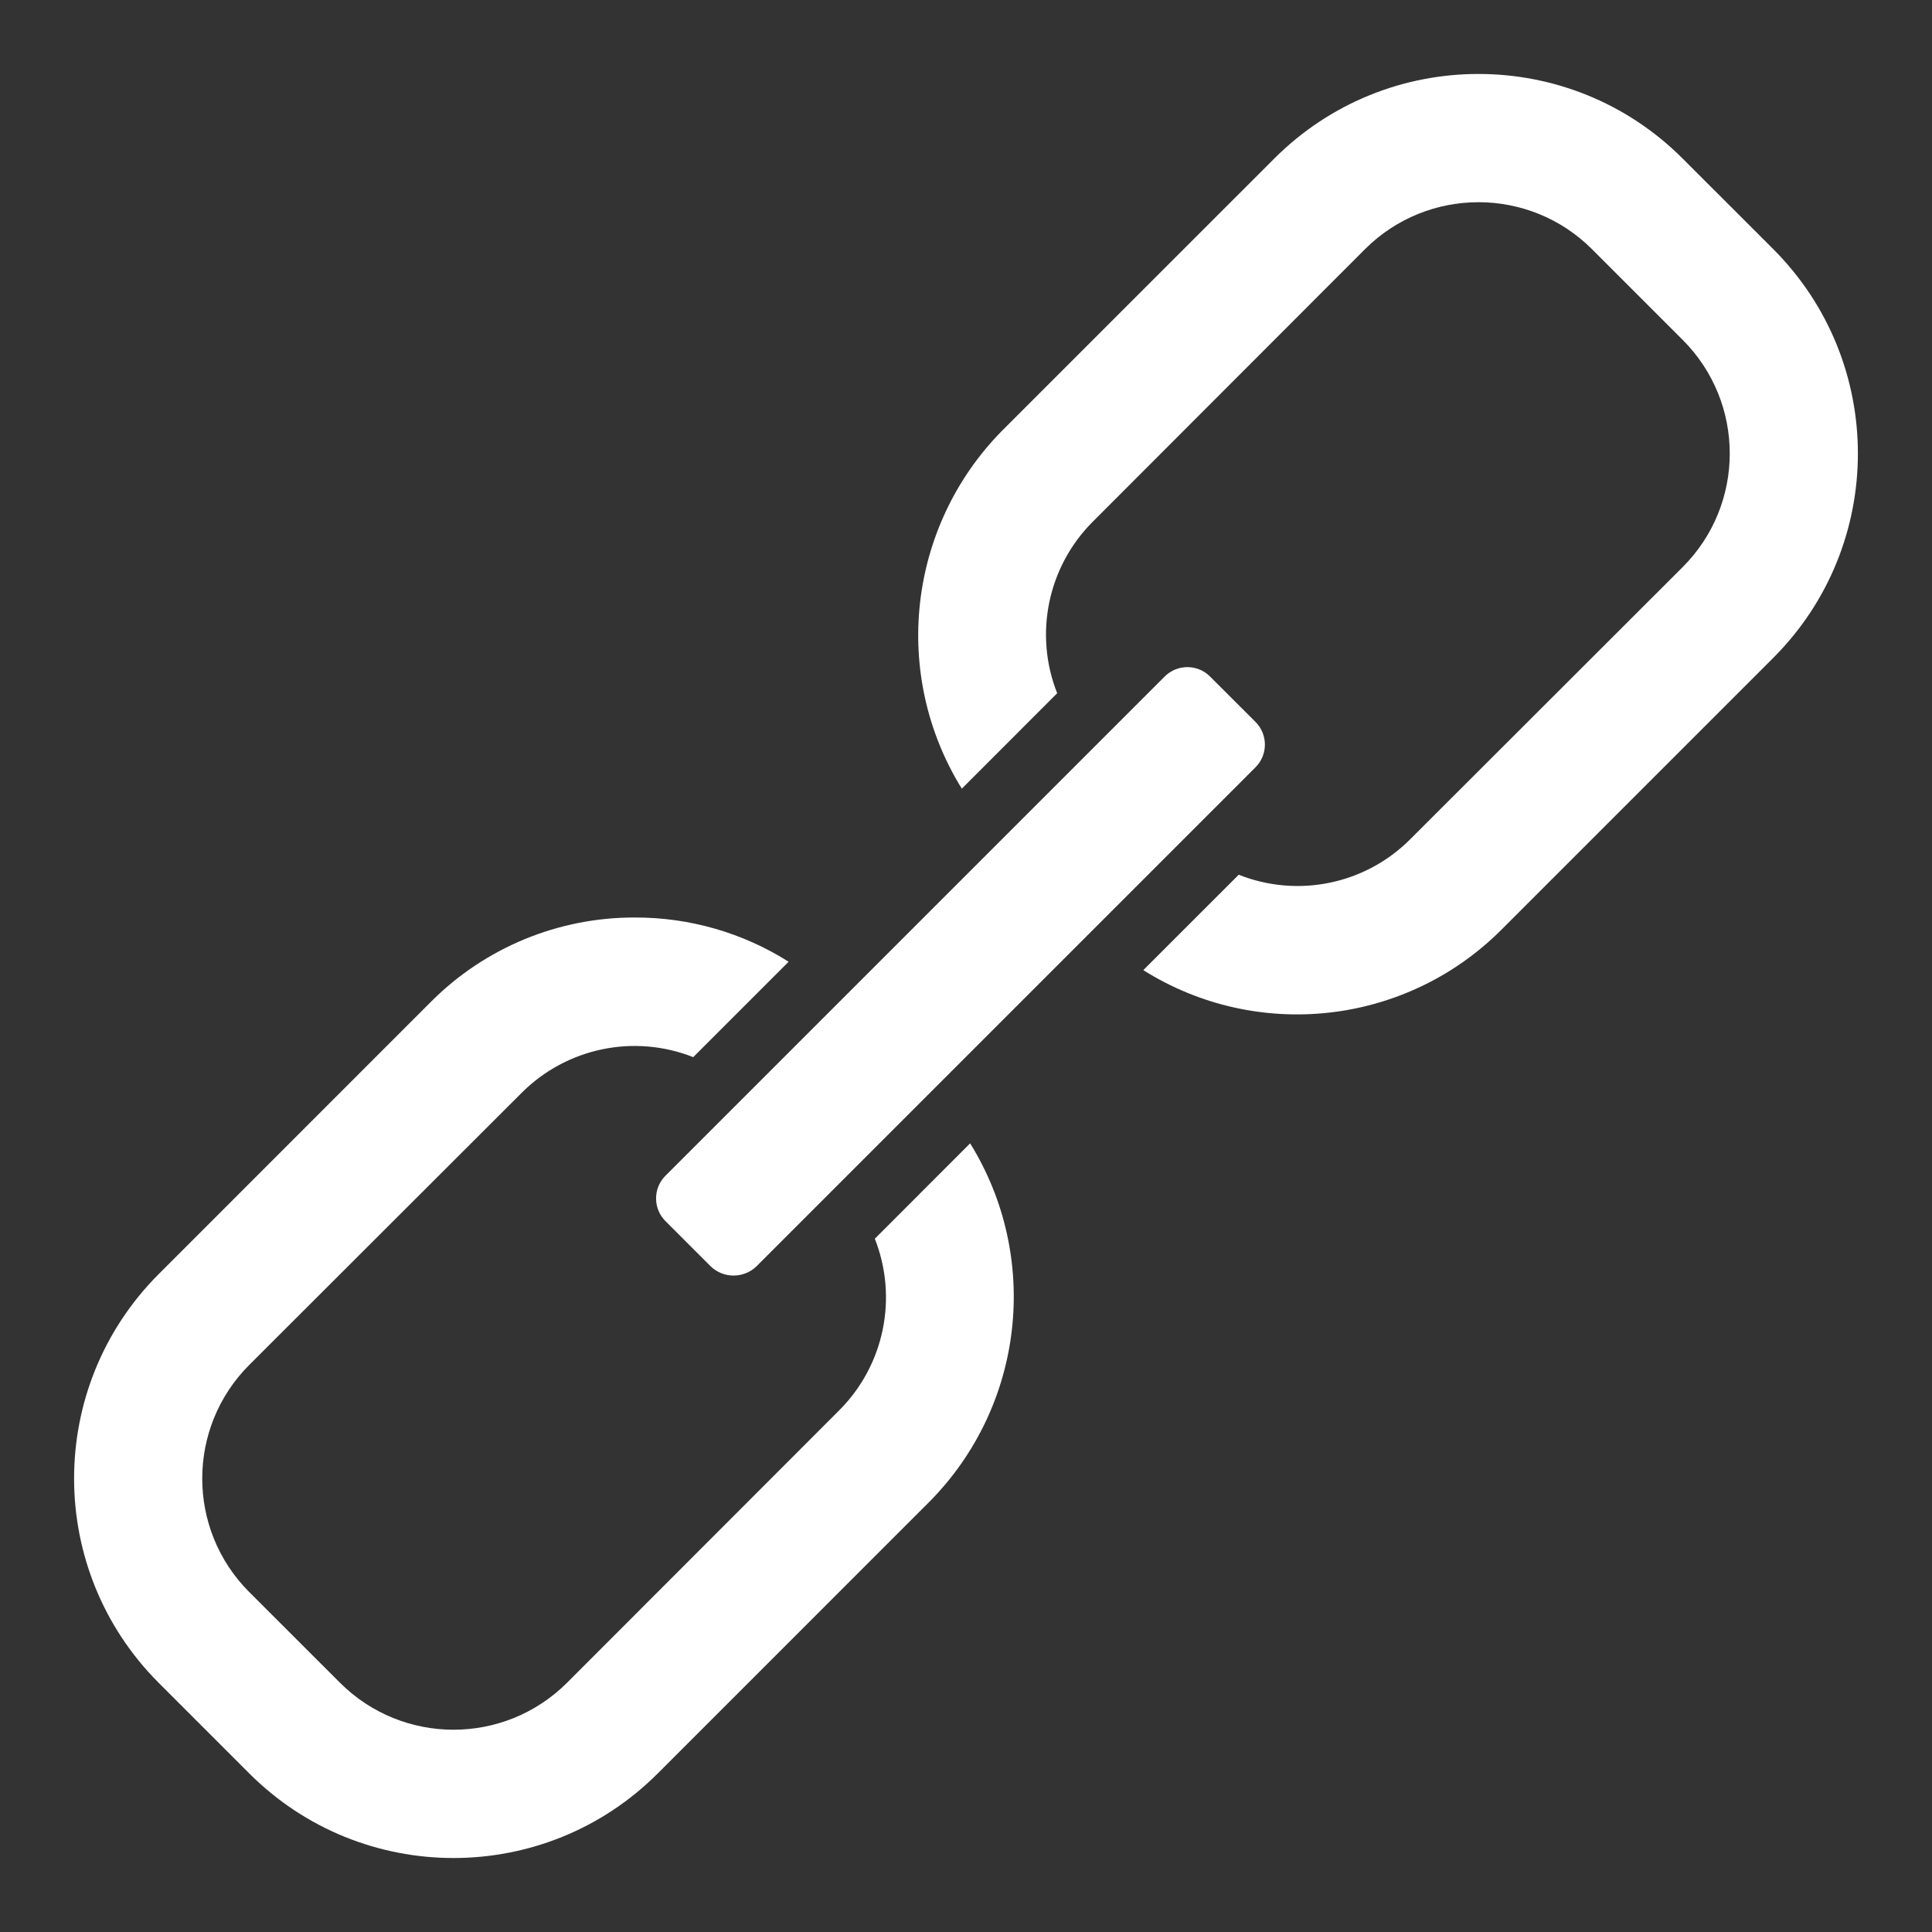
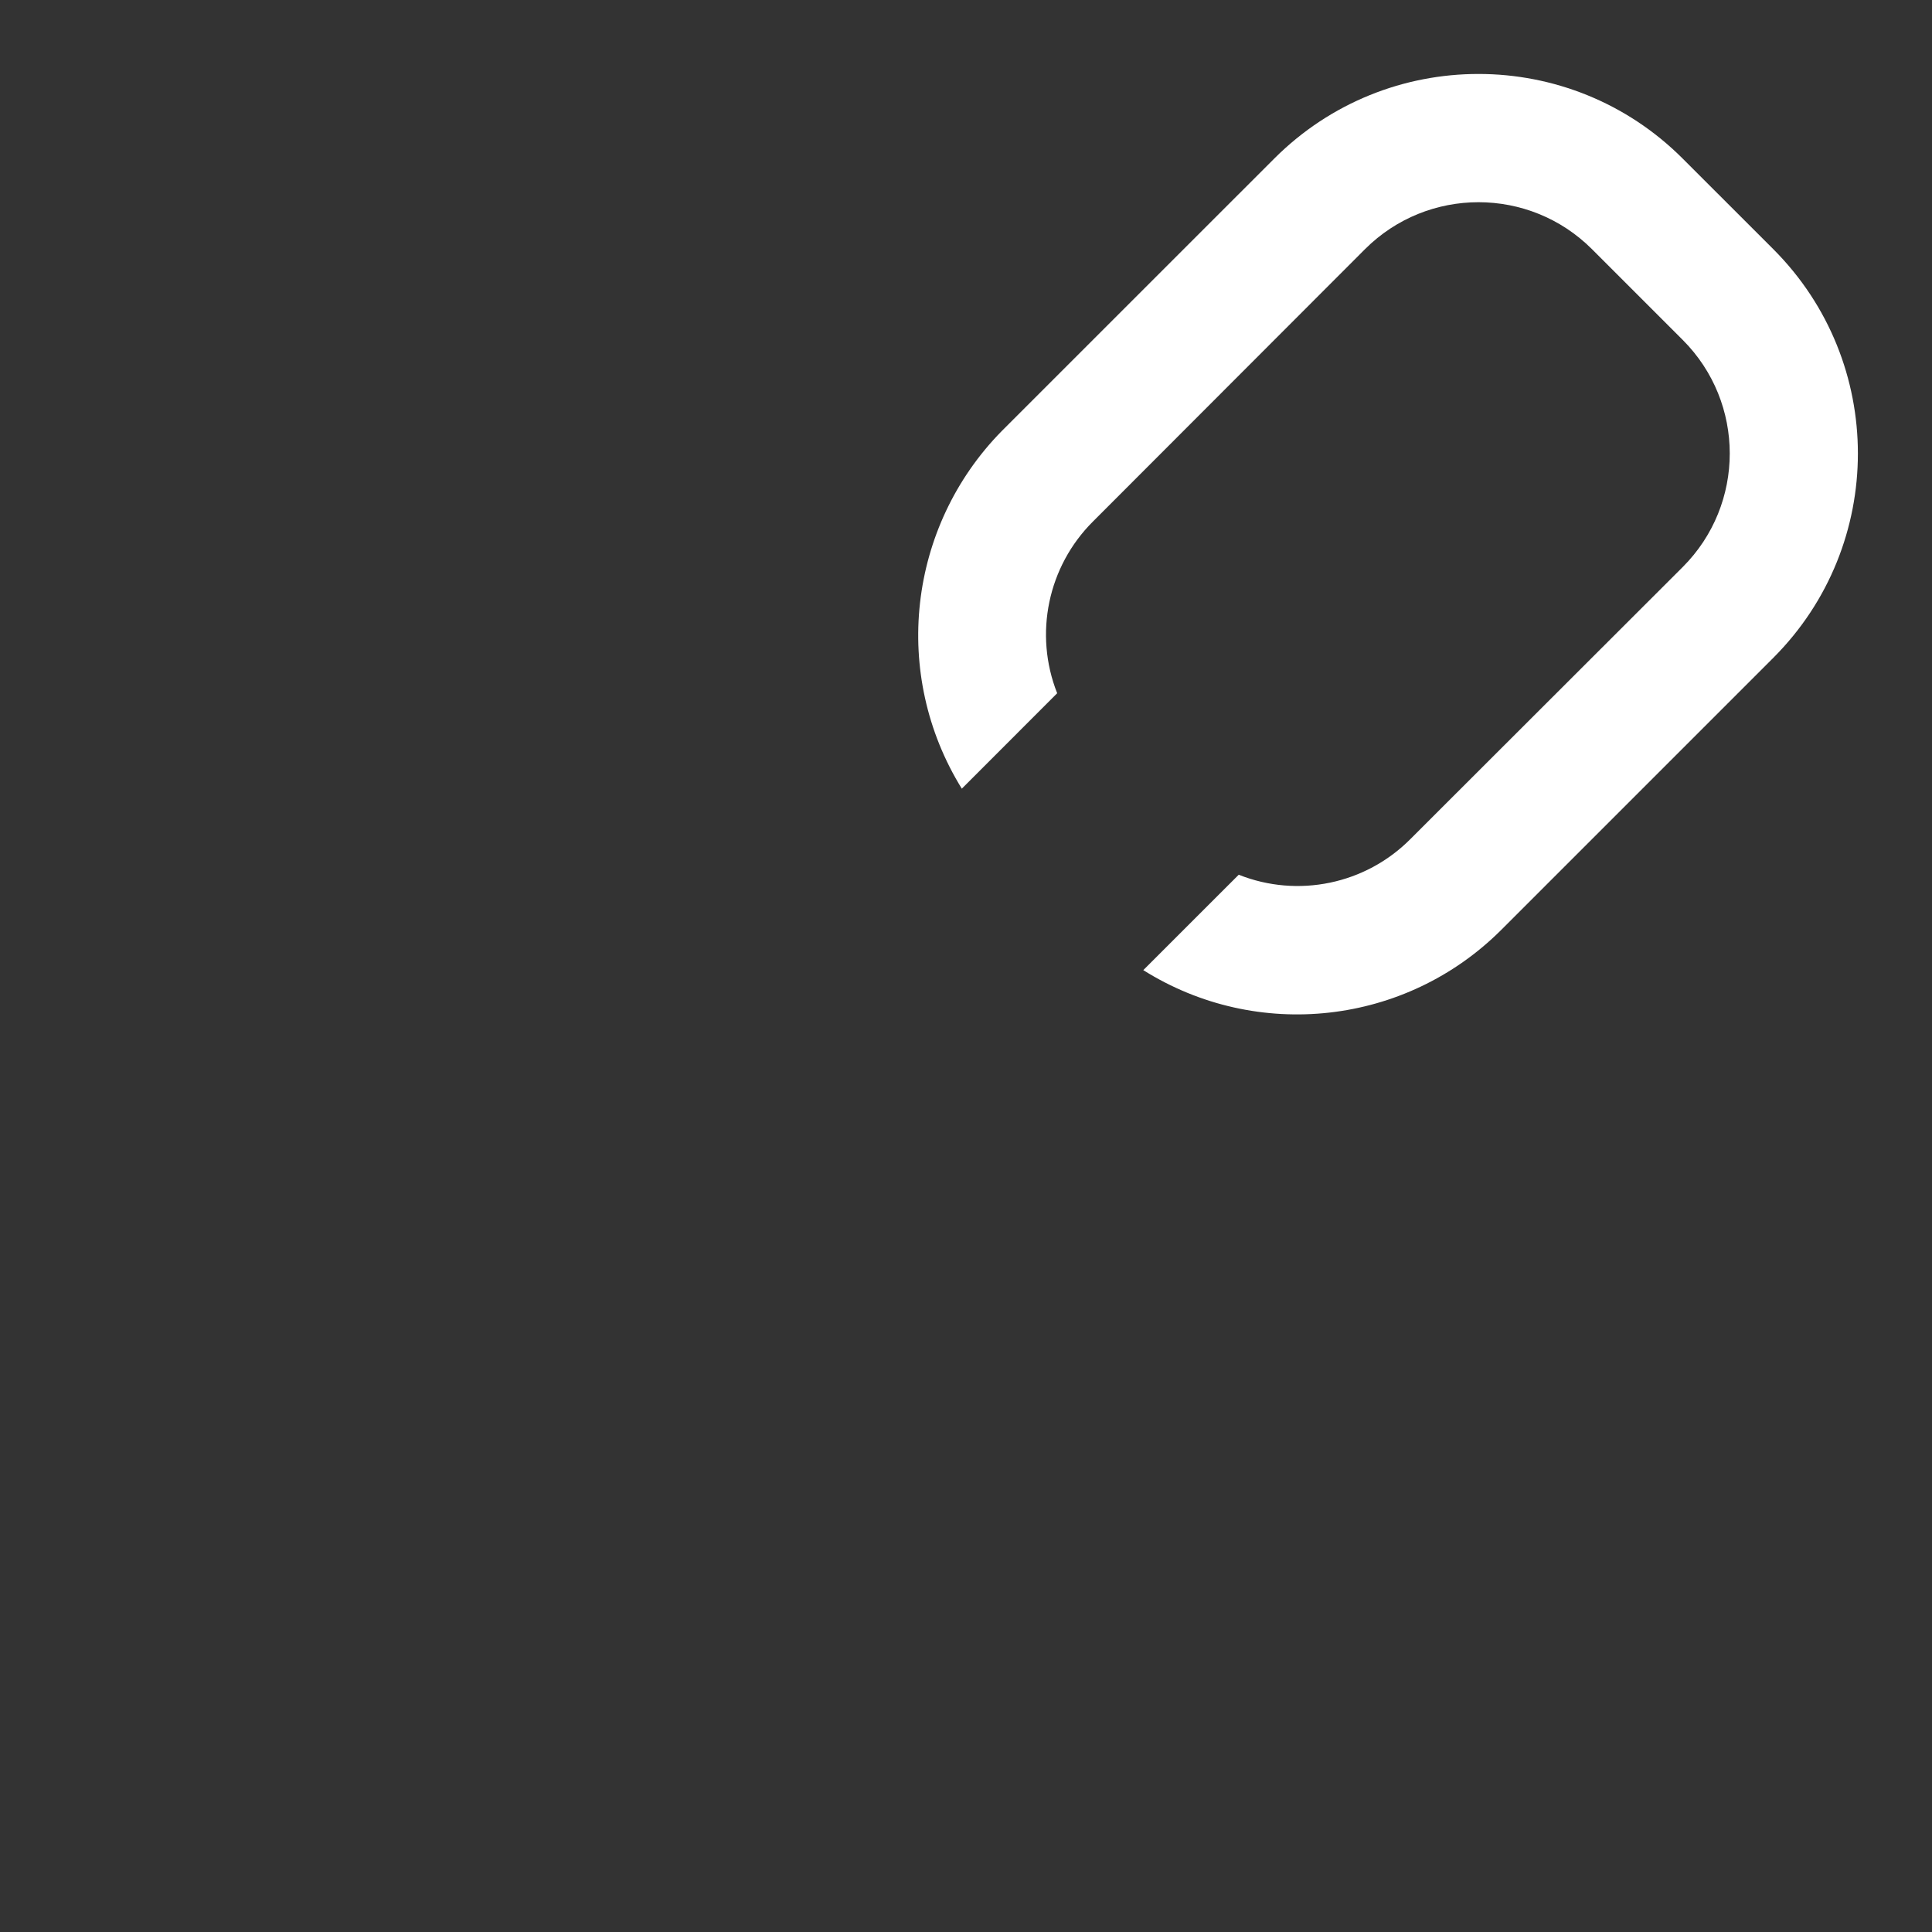
<svg xmlns="http://www.w3.org/2000/svg" id="Capa_1" x="0px" y="0px" width="100px" height="100px" viewBox="490 490 100 100" xml:space="preserve">
  <rect x="490" y="490" width="100" height="100" fill="#333333" stroke="none" />
  <g>
    <path fill="#20B9ED" d="M680.515,607.666h-83.696c-2.475,0.004-4.48,2.01-4.484,4.485v83.696c0.004,2.477,2.01,4.482,4.484,4.484   h83.696c2.477-0.002,4.481-2.008,4.485-4.484v-83.696C684.996,609.676,682.991,607.67,680.515,607.666z M682.01,695.848   c0,0.826-0.669,1.492-1.495,1.496h-83.696c-0.825-0.004-1.494-0.67-1.494-1.496v-76.224h86.686V695.848z M682.01,616.635h-86.686   v-4.483c0-0.825,0.669-1.493,1.494-1.495h83.696c0.826,0.002,1.495,0.67,1.495,1.495V616.635z" />
    <circle fill="#20B9ED" cx="599.808" cy="613.645" r="1.494" />
    <circle fill="#20B9ED" cx="604.291" cy="613.645" r="1.494" />
    <circle fill="#20B9ED" cx="608.774" cy="613.645" r="1.494" />
-     <path fill="#20B9ED" d="M677.15,684.025l-15.853-15.85c-0.583-0.584-1.529-0.584-2.114,0l-2.479-2.479   c3.607-5.867,3.85-13.199,0.639-19.292l17.194-17.196v2.371c0,0.826,0.668,1.495,1.493,1.495c0.827,0,1.495-0.669,1.495-1.495   v-5.978c0-0.825-0.668-1.495-1.495-1.495h-5.977c-0.825,0-1.495,0.67-1.495,1.495s0.67,1.495,1.495,1.495h2.371l-16.727,16.725   c-0.551-0.729-1.151-1.42-1.798-2.066c-7.617-7.561-19.918-7.514-27.478,0.104c-7.439,7.496-7.528,19.563-0.2,27.168   c-0.215,0.074-0.408,0.195-0.57,0.354l-3.426,3.43l-3.427-3.43c-0.584-0.582-1.53-0.582-2.115,0l-12.704,12.705   c-0.583,0.582-0.583,1.531,0,2.113c0.584,0.586,1.531,0.586,2.115,0l11.646-11.646l3.427,3.428c0.585,0.582,1.53,0.582,2.114,0   l4.484-4.482c0.196-0.197,0.334-0.445,0.396-0.717c6.408,5.021,15.267,5.523,22.2,1.256l2.478,2.479   c-0.583,0.586-0.583,1.531,0,2.117l15.854,15.85c1.752,1.748,4.59,1.748,6.342,0l2.112-2.111   C678.898,688.615,678.898,685.781,677.15,684.025z M651.785,667.117c-6.418,6.42-16.826,6.418-23.246-0.002   c-6.418-6.42-6.416-16.826,0.003-23.246c6.42-6.418,16.828-6.416,23.246,0.004c0.646,0.646,1.238,1.345,1.769,2.09l-1.073,1.076   c-4.671-6.806-13.974-8.537-20.779-3.868s-8.537,13.972-3.868,20.78c0.52,0.756,1.107,1.463,1.757,2.111   c5.835,5.836,15.298,5.838,21.135,0.004c4.275-4.275,5.553-10.703,3.242-16.287l1.138-1.143   C657.97,654.889,656.645,662.256,651.785,667.117z M633.934,665.334l10.711-10.715l1.186,1.186c0.583,0.582,1.529,0.582,2.114,0   l3.685-3.686c1.864,6.332-1.757,12.979-8.09,14.844c-3.339,0.984-6.941,0.463-9.863-1.426   C633.768,665.479,633.854,665.408,633.934,665.334z M631.818,663.217c-0.143,0.143-0.256,0.314-0.332,0.502   c-4.543-4.791-4.344-12.356,0.445-16.9c4.791-4.545,12.356-4.344,16.899,0.445c0.563,0.592,1.063,1.239,1.491,1.933l-3.435,3.437   l-1.184-1.186c-0.587-0.582-1.531-0.582-2.116,0L631.818,663.217z M652.842,670.291l2.116-2.115l2.111,2.115l-2.111,2.111   L652.842,670.291z M675.038,688.254l-2.115,2.117c-0.585,0.58-1.529,0.58-2.112,0l-14.798-14.797l4.229-4.229l14.797,14.797   C675.617,686.727,675.617,687.67,675.038,688.254L675.038,688.254z" />
    <path fill="#20B9ED" d="M600.244,685.82l-1.494,1.496c-0.583,0.586-0.583,1.531,0,2.113c0.584,0.586,1.531,0.586,2.114,0   l1.494-1.494c0.584-0.584,0.584-1.527,0-2.115C601.775,685.238,600.829,685.238,600.244,685.82z" />
-     <path fill="#20B9ED" d="M607.852,651.01l2.576,5.152c0.253,0.508,0.771,0.828,1.337,0.828h5.978c0.826,0,1.496-0.67,1.496-1.496   c0-0.824-0.67-1.494-1.496-1.494h-5.055l-2.575-5.153c-0.253-0.507-0.771-0.825-1.338-0.825h-10.462   c-0.825,0-1.494,0.668-1.494,1.495c0,0.825,0.669,1.493,1.494,1.493H607.852z" />
    <path fill="#20B9ED" d="M640.162,682.396c-0.826,0-1.495,0.67-1.495,1.496v8.965c0,0.826,0.669,1.496,1.495,1.496   c0.825,0,1.495-0.67,1.495-1.496v-8.965C641.657,683.066,640.987,682.396,640.162,682.396z" />
    <path fill="#20B9ED" d="M598.313,646.526h4.484c0.825,0,1.494-0.669,1.494-1.495v-22.419c0-0.825-0.669-1.493-1.494-1.493h-4.484   c-0.825,0-1.494,0.668-1.494,1.493v22.419C596.818,645.857,597.487,646.526,598.313,646.526z M599.808,624.107h1.494v19.43h-1.494   V624.107z" />
    <path fill="#20B9ED" d="M607.281,646.526h4.483c0.825,0,1.494-0.669,1.494-1.495V631.58c0-0.825-0.669-1.494-1.494-1.494h-4.483   c-0.826,0-1.496,0.669-1.496,1.494v13.451C605.785,645.857,606.455,646.526,607.281,646.526z M608.774,633.075h1.495v10.462h-1.495   V633.075z" />
-     <path fill="#20B9ED" d="M607.281,624.107h13.45c0.825,0,1.495-0.67,1.495-1.495s-0.67-1.493-1.495-1.493h-13.45   c-0.826,0-1.496,0.668-1.496,1.493S606.455,624.107,607.281,624.107z" />
    <path fill="#20B9ED" d="M607.281,628.592h7.473c0.825,0,1.494-0.669,1.494-1.494c0-0.826-0.669-1.495-1.494-1.495h-7.473   c-0.826,0-1.496,0.669-1.496,1.495C605.785,627.923,606.455,628.592,607.281,628.592z" />
    <path fill="#20B9ED" d="M677.525,636.063h-5.977c-0.825,0-1.495,0.669-1.495,1.495v32.883c0,0.824,0.67,1.494,1.495,1.494h5.977   c0.825,0,1.495-0.67,1.495-1.494v-32.883C679.021,636.732,678.351,636.063,677.525,636.063z M676.03,640.549   c-0.825,0-1.493,0.67-1.493,1.494c0,0.826,0.668,1.494,1.493,1.494v2.989c-0.825,0-1.493,0.67-1.493,1.495s0.668,1.495,1.493,1.495   v2.987c-0.825,0-1.493,0.67-1.493,1.496c0,0.824,0.668,1.494,1.493,1.494v2.988c-0.825,0-1.493,0.67-1.493,1.496   c0,0.824,0.668,1.494,1.493,1.494v2.99c-0.825,0-1.493,0.668-1.493,1.492c0,0.826,0.668,1.496,1.493,1.496v1.494h-2.988v-29.893   h2.988V640.549z" />
  </g>
  <g>
-     <path fill="#FFFFFF" d="M522.876,537.49c-3.966-0.015-7.77,1.555-10.57,4.362l-14.1,14.103c-5.828,5.844-5.828,15.296,0,21.141   l4.699,4.699c5.837,5.834,15.301,5.834,21.138,0l14.102-14.103c4.873-4.957,5.728-12.601,2.069-18.514l-4.933,4.938   c1.209,3.066,0.485,6.556-1.847,8.886l-14.085,14.098c-3.247,3.241-8.503,3.241-11.75,0l-4.702-4.699   c-3.239-3.246-3.239-8.501,0-11.748L517,546.566c2.328-2.33,5.818-3.062,8.881-1.848l4.938-4.938   C528.442,538.275,525.688,537.485,522.876,537.49z" />
-     <path fill="#FFFFFF" d="M554.984,527.366l-2.353-2.35c-0.647-0.648-1.698-0.648-2.347,0l-25.84,25.839   c-0.648,0.648-0.648,1.701,0,2.35l2.35,2.35c0.658,0.624,1.691,0.624,2.35,0l25.84-25.839   C555.633,529.067,555.633,528.014,554.984,527.366z" />
    <path fill="#FFFFFF" d="M567.692,538.143l14.102-14.102c5.827-5.839,5.827-15.296,0-21.136l-4.701-4.699   c-5.835-5.837-15.299-5.837-21.136,0l-14.103,14.1c-4.872,4.96-5.728,12.604-2.071,18.516l4.936-4.94   c-1.212-3.063-0.485-6.556,1.848-8.884l14.084-14.1c3.247-3.242,8.504-3.242,11.75,0l4.699,4.699c3.242,3.247,3.242,8.503,0,11.75   l-14.102,14.087c-2.323,2.335-5.818,3.061-8.882,1.842l-4.94,4.938C555.079,543.92,562.757,543.062,567.692,538.143   L567.692,538.143z" />
  </g>
</svg>